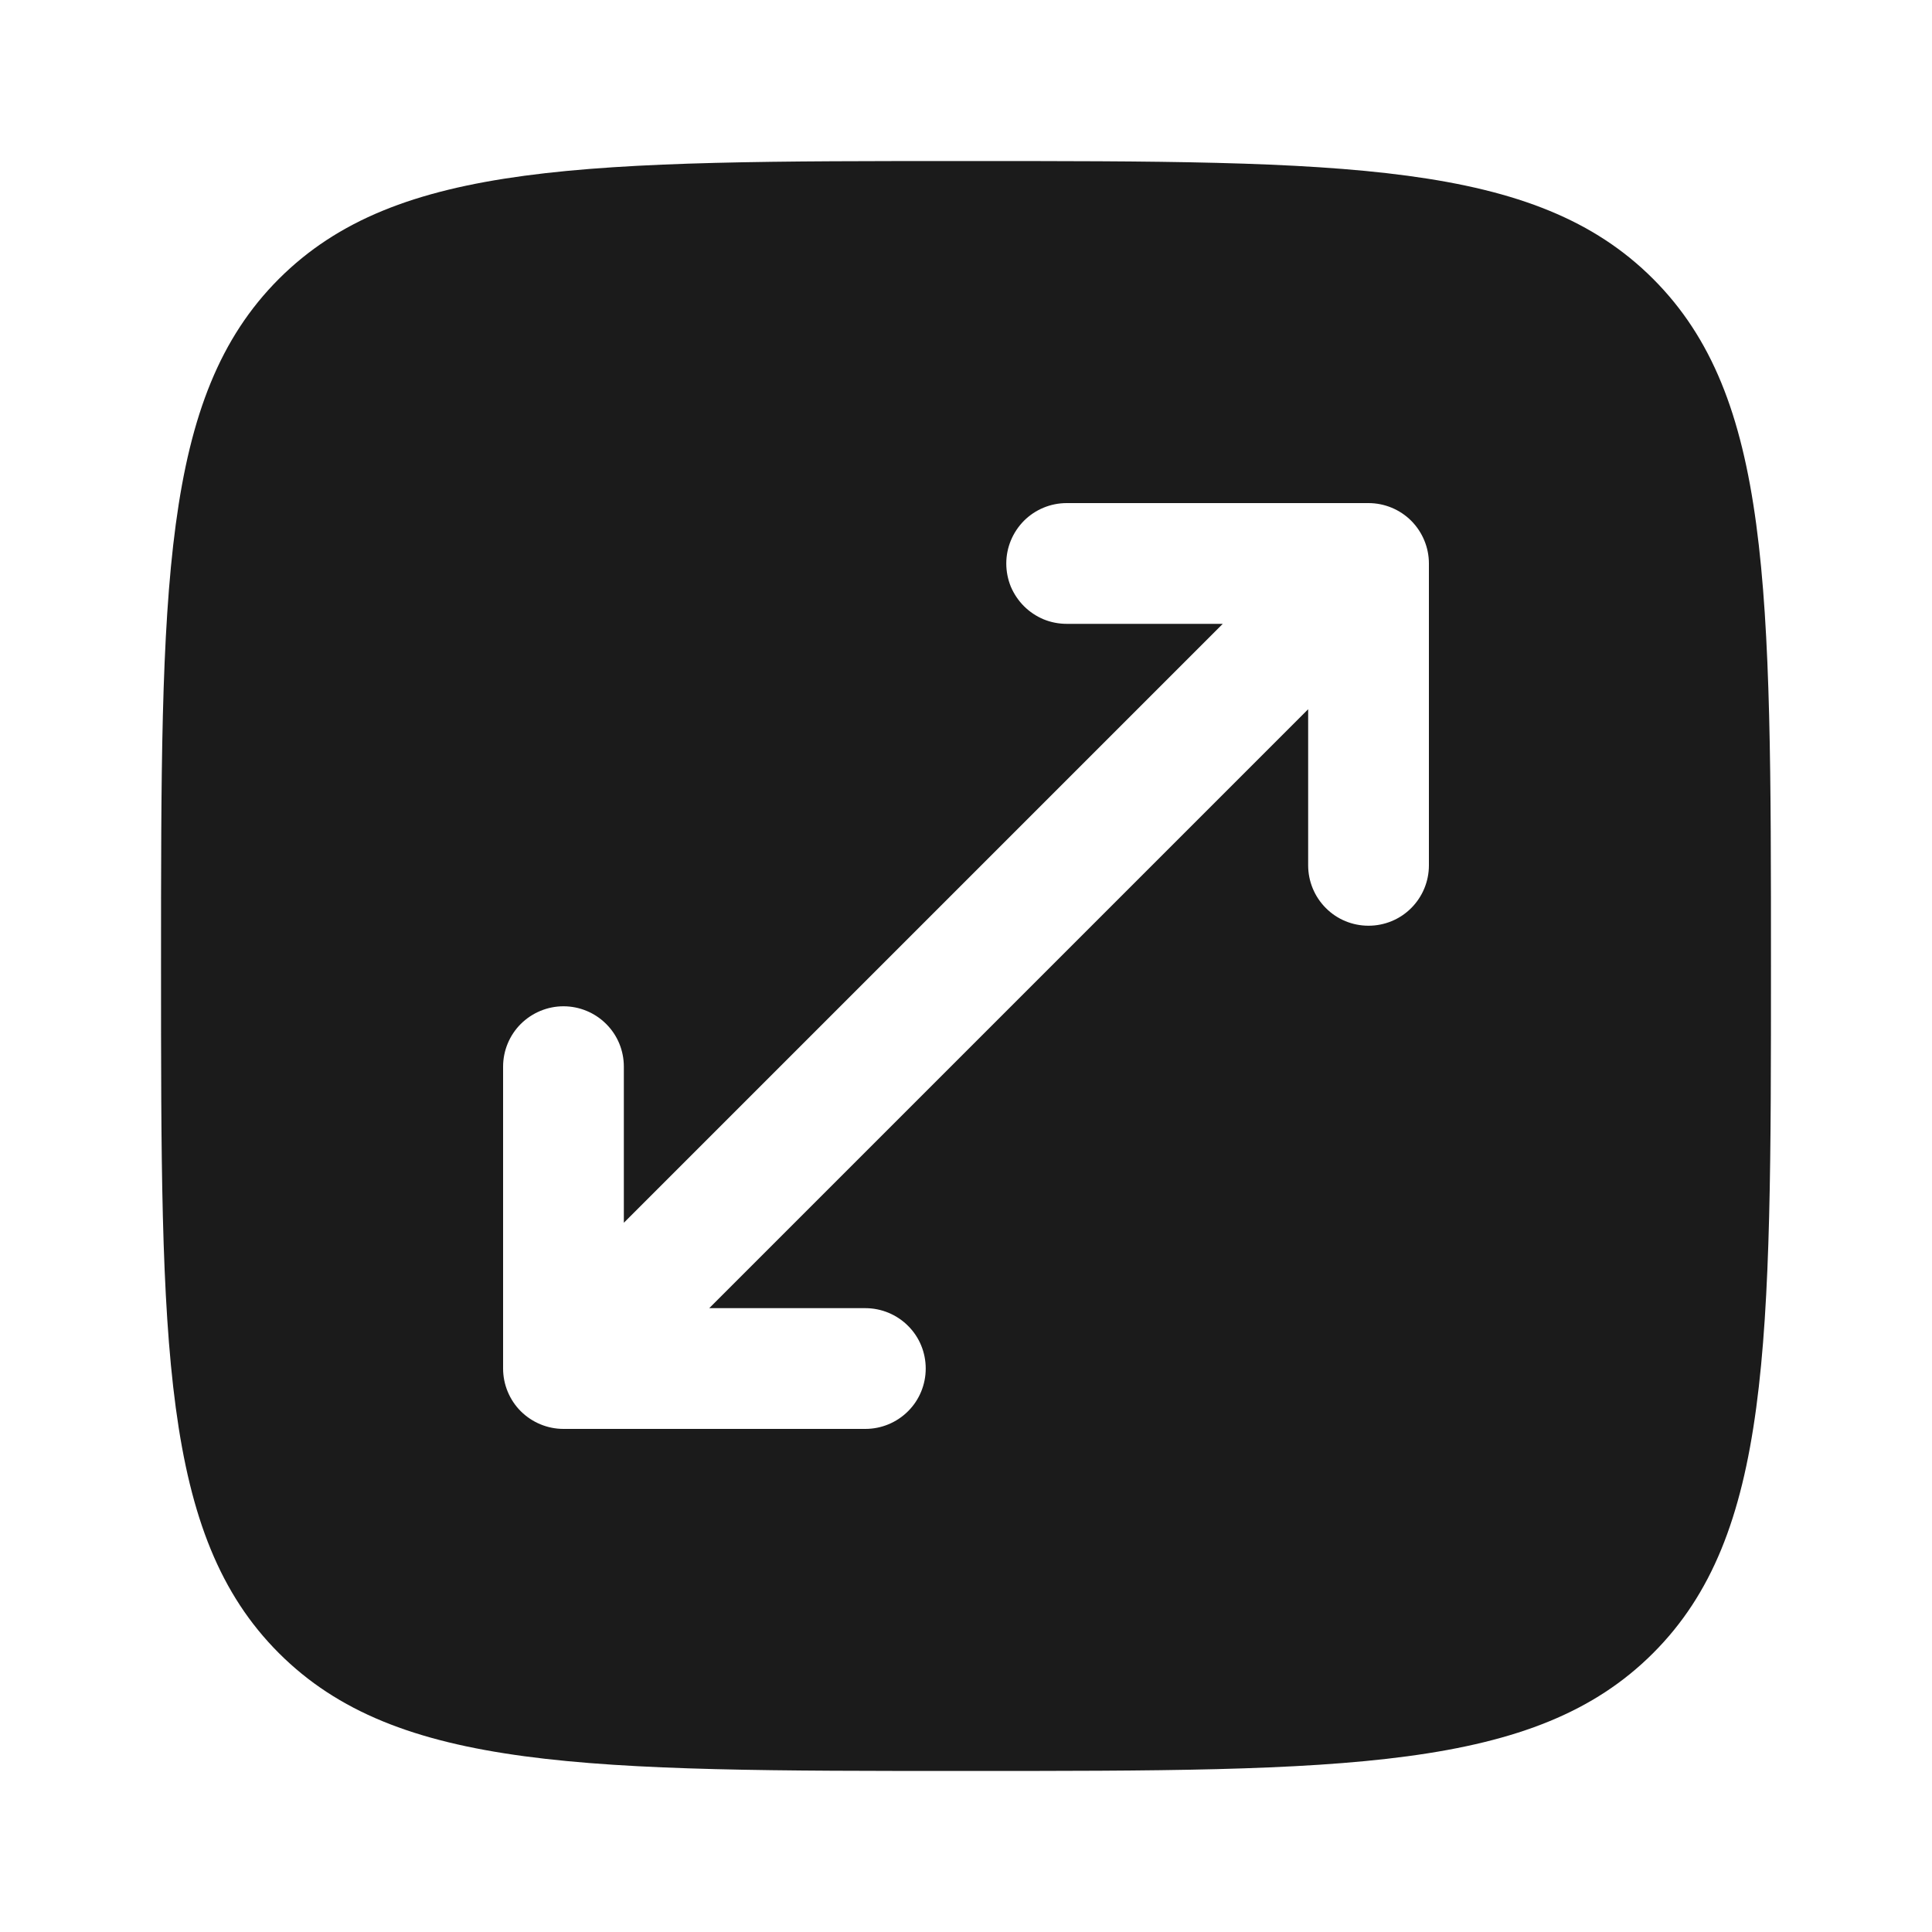
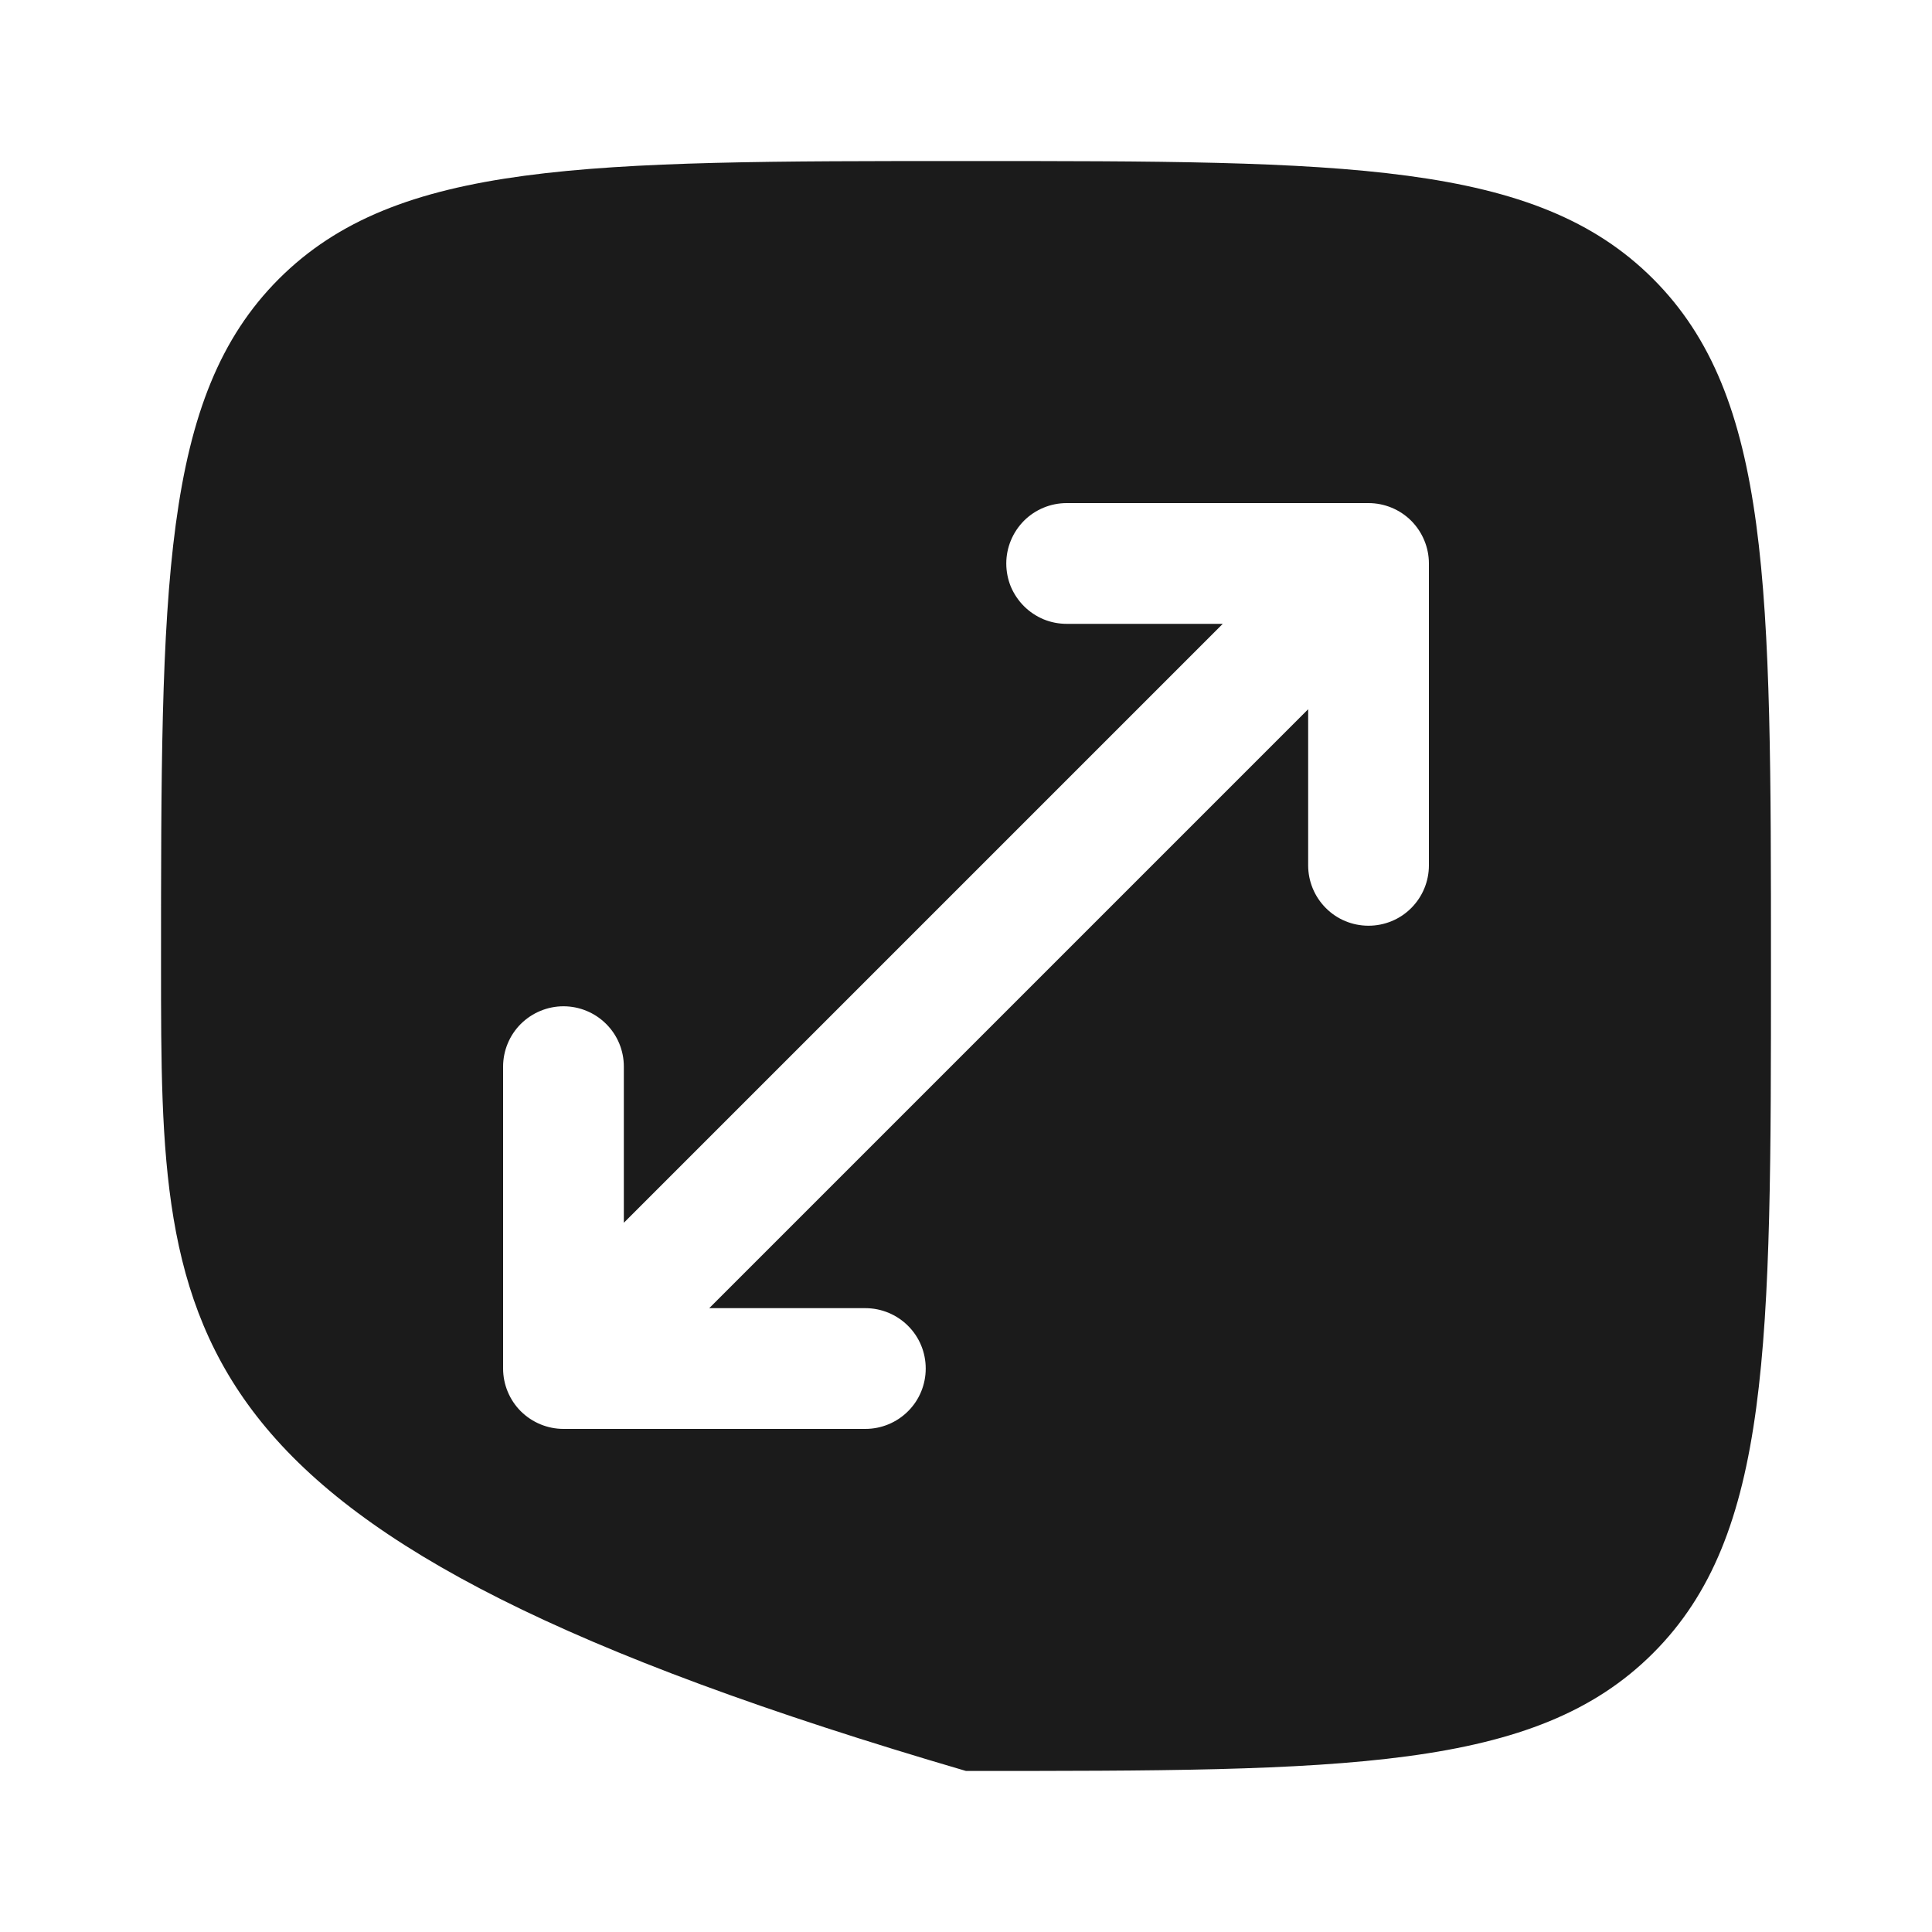
<svg xmlns="http://www.w3.org/2000/svg" width="20" height="20" viewBox="0 0 20 20" fill="none">
-   <path fill-rule="evenodd" clip-rule="evenodd" d="M1.667 10C1.667 6.072 1.667 4.108 2.887 2.887C4.108 1.667 6.072 1.667 10 1.667C13.928 1.667 15.893 1.667 17.113 2.887C18.333 4.108 18.333 6.072 18.333 10C18.333 13.928 18.333 15.893 17.113 17.113C15.893 18.333 13.928 18.333 10 18.333C6.072 18.333 4.108 18.333 2.887 17.113C1.667 15.893 1.667 13.928 1.667 10ZM10.417 5.833C10.417 5.668 10.483 5.509 10.6 5.391C10.717 5.274 10.876 5.208 11.042 5.208H14.167C14.332 5.208 14.492 5.274 14.609 5.391C14.726 5.509 14.792 5.668 14.792 5.833V8.958C14.792 9.124 14.726 9.283 14.609 9.4C14.492 9.518 14.332 9.583 14.167 9.583C14.001 9.583 13.842 9.518 13.725 9.4C13.608 9.283 13.542 9.124 13.542 8.958V7.342L7.342 13.542H8.958C9.124 13.542 9.283 13.608 9.4 13.725C9.518 13.842 9.583 14.001 9.583 14.167C9.583 14.332 9.518 14.492 9.4 14.609C9.283 14.726 9.124 14.792 8.958 14.792H5.833C5.668 14.792 5.509 14.726 5.391 14.609C5.274 14.492 5.208 14.332 5.208 14.167V11.042C5.208 10.876 5.274 10.717 5.391 10.6C5.509 10.483 5.668 10.417 5.833 10.417C5.999 10.417 6.158 10.483 6.275 10.6C6.393 10.717 6.458 10.876 6.458 11.042V12.658L12.658 6.458H11.042C10.96 6.458 10.878 6.442 10.803 6.411C10.727 6.379 10.658 6.333 10.6 6.275C10.542 6.217 10.496 6.148 10.464 6.073C10.433 5.997 10.417 5.915 10.417 5.833Z" fill="#1B1B1B" />
+   <path fill-rule="evenodd" clip-rule="evenodd" d="M1.667 10C1.667 6.072 1.667 4.108 2.887 2.887C4.108 1.667 6.072 1.667 10 1.667C13.928 1.667 15.893 1.667 17.113 2.887C18.333 4.108 18.333 6.072 18.333 10C18.333 13.928 18.333 15.893 17.113 17.113C15.893 18.333 13.928 18.333 10 18.333C1.667 15.893 1.667 13.928 1.667 10ZM10.417 5.833C10.417 5.668 10.483 5.509 10.6 5.391C10.717 5.274 10.876 5.208 11.042 5.208H14.167C14.332 5.208 14.492 5.274 14.609 5.391C14.726 5.509 14.792 5.668 14.792 5.833V8.958C14.792 9.124 14.726 9.283 14.609 9.4C14.492 9.518 14.332 9.583 14.167 9.583C14.001 9.583 13.842 9.518 13.725 9.4C13.608 9.283 13.542 9.124 13.542 8.958V7.342L7.342 13.542H8.958C9.124 13.542 9.283 13.608 9.4 13.725C9.518 13.842 9.583 14.001 9.583 14.167C9.583 14.332 9.518 14.492 9.4 14.609C9.283 14.726 9.124 14.792 8.958 14.792H5.833C5.668 14.792 5.509 14.726 5.391 14.609C5.274 14.492 5.208 14.332 5.208 14.167V11.042C5.208 10.876 5.274 10.717 5.391 10.6C5.509 10.483 5.668 10.417 5.833 10.417C5.999 10.417 6.158 10.483 6.275 10.6C6.393 10.717 6.458 10.876 6.458 11.042V12.658L12.658 6.458H11.042C10.96 6.458 10.878 6.442 10.803 6.411C10.727 6.379 10.658 6.333 10.6 6.275C10.542 6.217 10.496 6.148 10.464 6.073C10.433 5.997 10.417 5.915 10.417 5.833Z" fill="#1B1B1B" />
</svg>